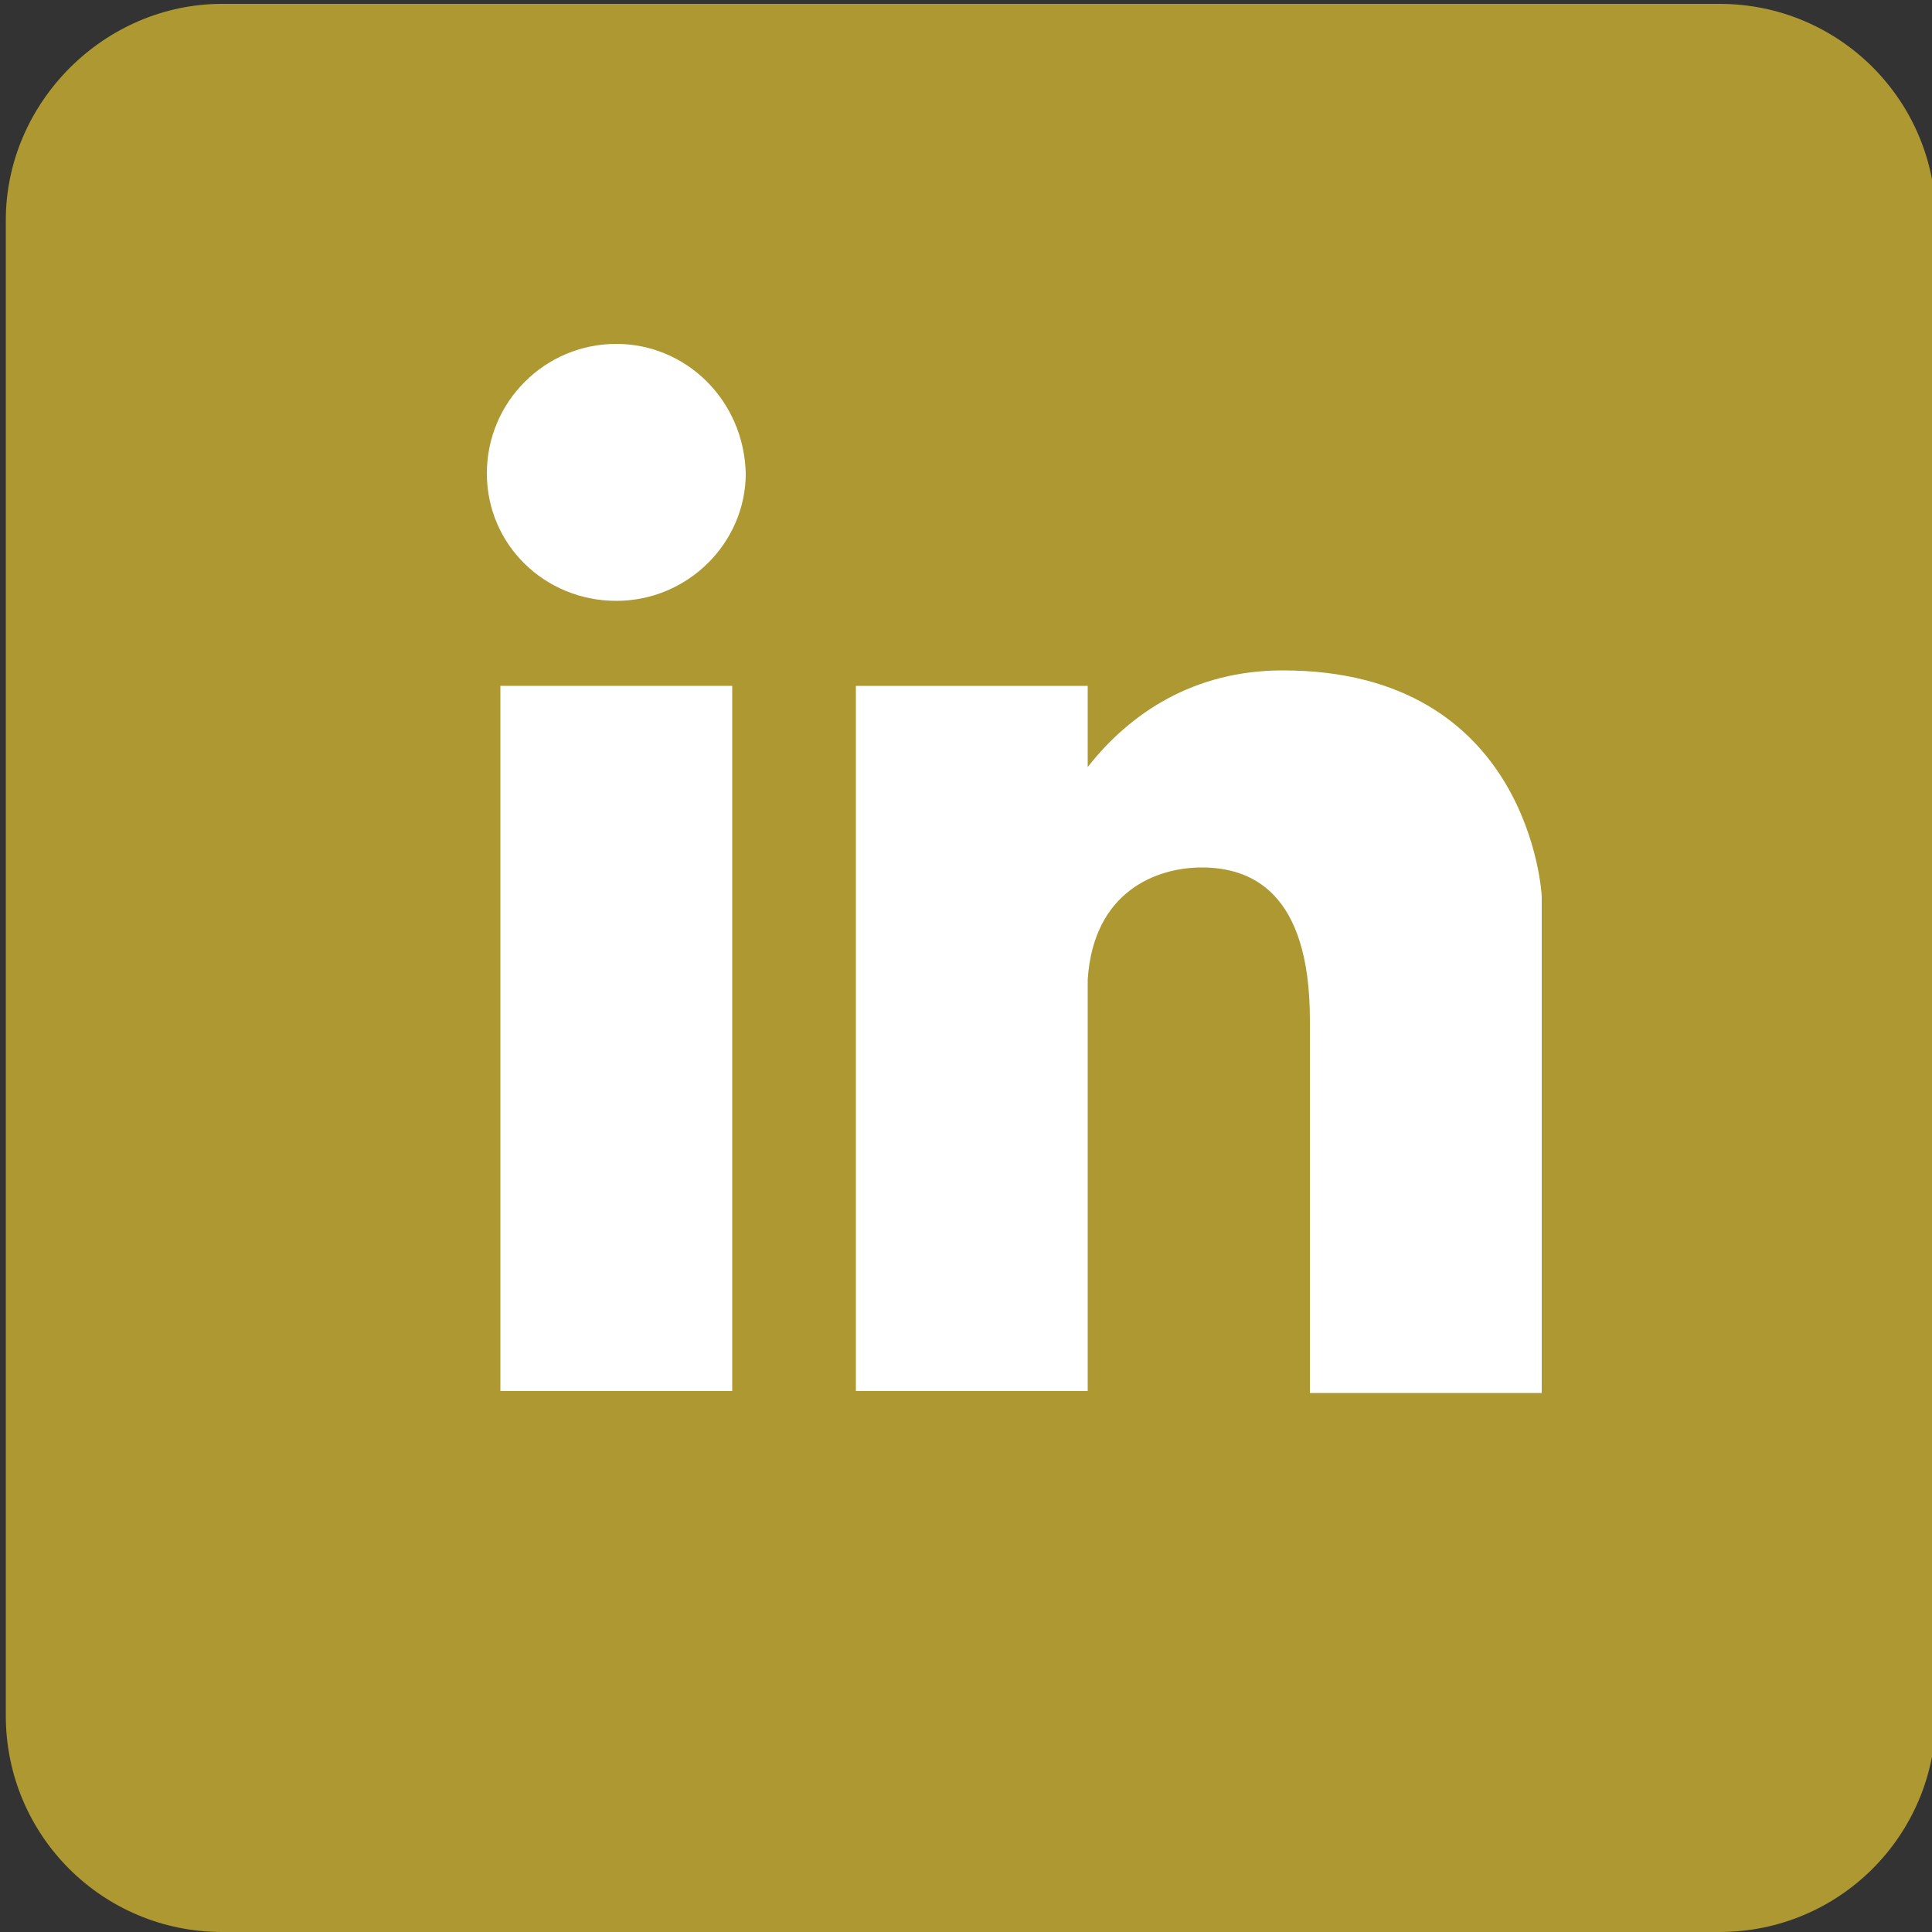
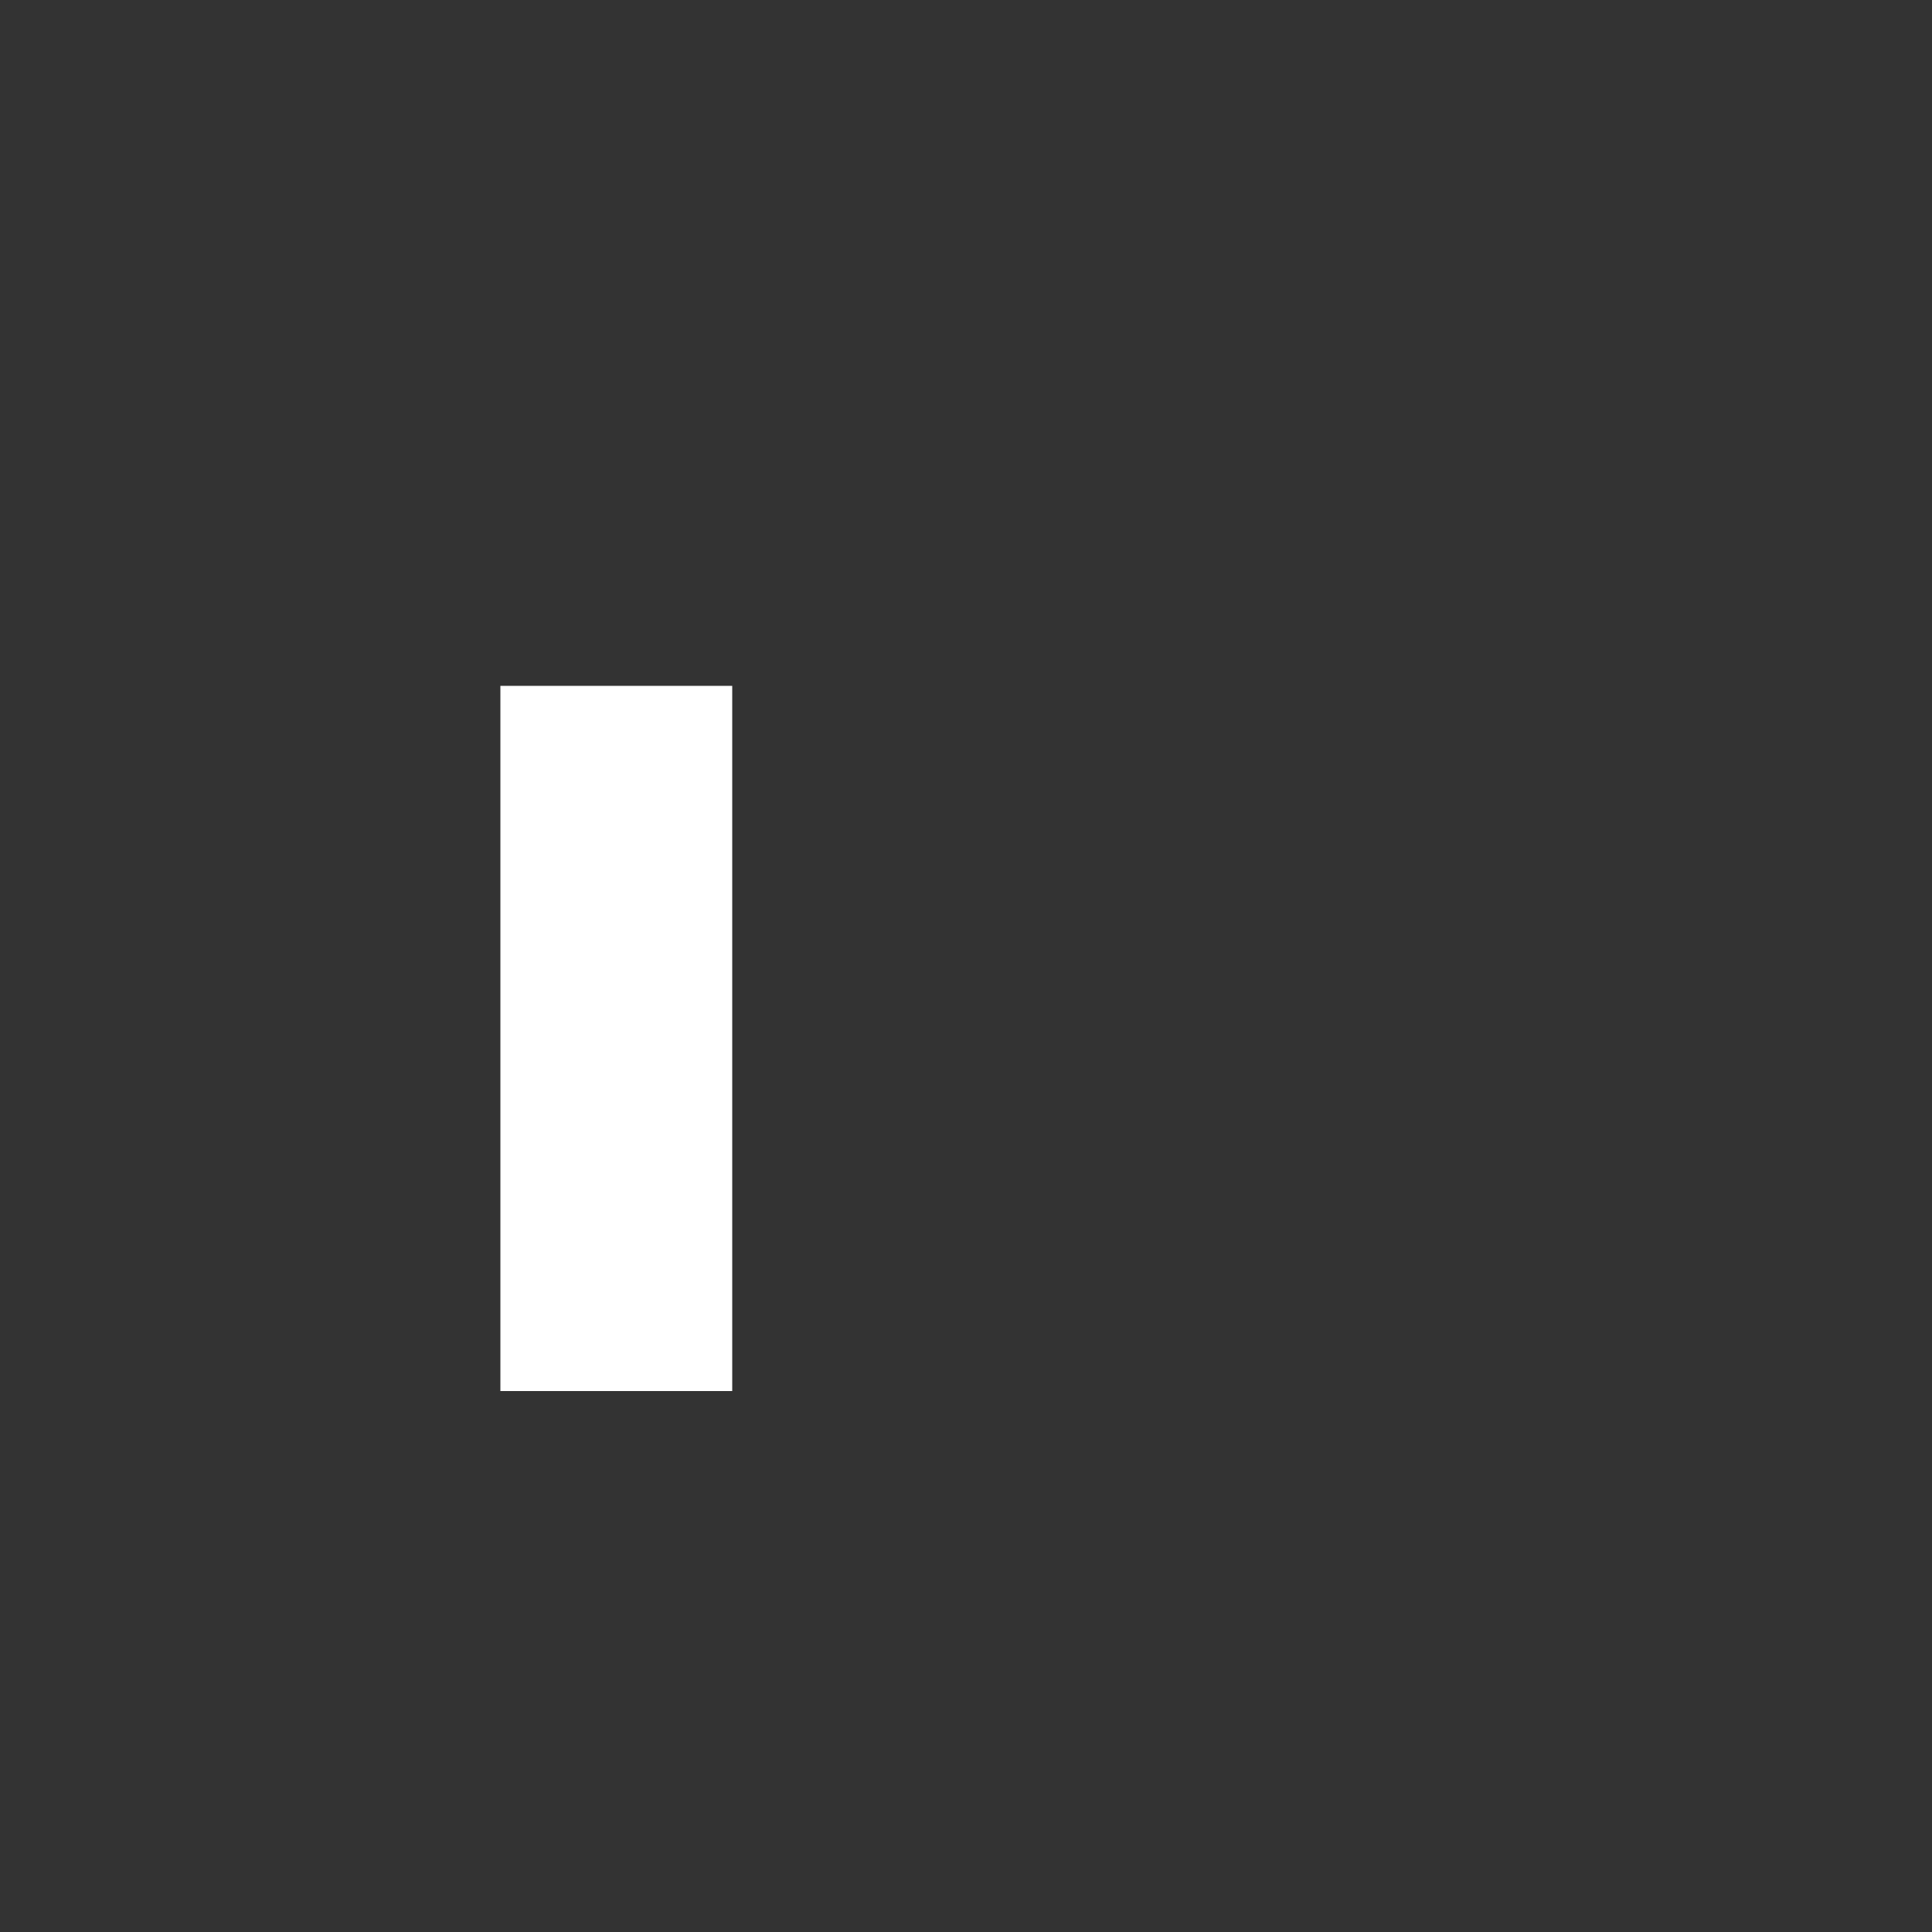
<svg xmlns="http://www.w3.org/2000/svg" version="1.1" id="Layer_1" x="0px" y="0px" viewBox="0 0 100 100" style="enable-background:new 0 0 100 100;" xml:space="preserve">
  <rect x="0" y="0" width="100" height="100" fill="#333333" stroke="none" />
  <style type="text/css">
	.st0{fill:#AE9831;}
	.st1{fill:#FFFFFF;}
</style>
-   <path class="st0" d="M11.5,0.2H89c6.2,0,11.2,5,11.2,11.2v77.4c0,6.2-5,11.2-11.2,11.2H11.5c-6.2,0-11.2-5-11.2-11.2V11.4  C0.3,5.3,5.4,0.2,11.5,0.2z" />
  <g>
    <g>
-       <path class="st1" d="M31.9,17.8c-3.7,0-6.7,3-6.7,6.7c0,3.7,3,6.6,6.7,6.6s6.7-3,6.7-6.6C38.5,20.7,35.5,17.8,31.9,17.8z" />
      <rect x="25.9" y="35.5" class="st1" width="12" height="36.5" />
-       <path class="st1" d="M66.4,34.7c-4.6,0-7.9,2.2-10.1,5v-4.2h-12v36.5h12V50.7c0.3-4.6,3.6-5.8,5.9-5.8c2.5,0,5.6,1.2,5.6,7.9v19.3    h12V52.8v-6.4C79.8,46.3,79.2,34.7,66.4,34.7z" />
    </g>
  </g>
</svg>